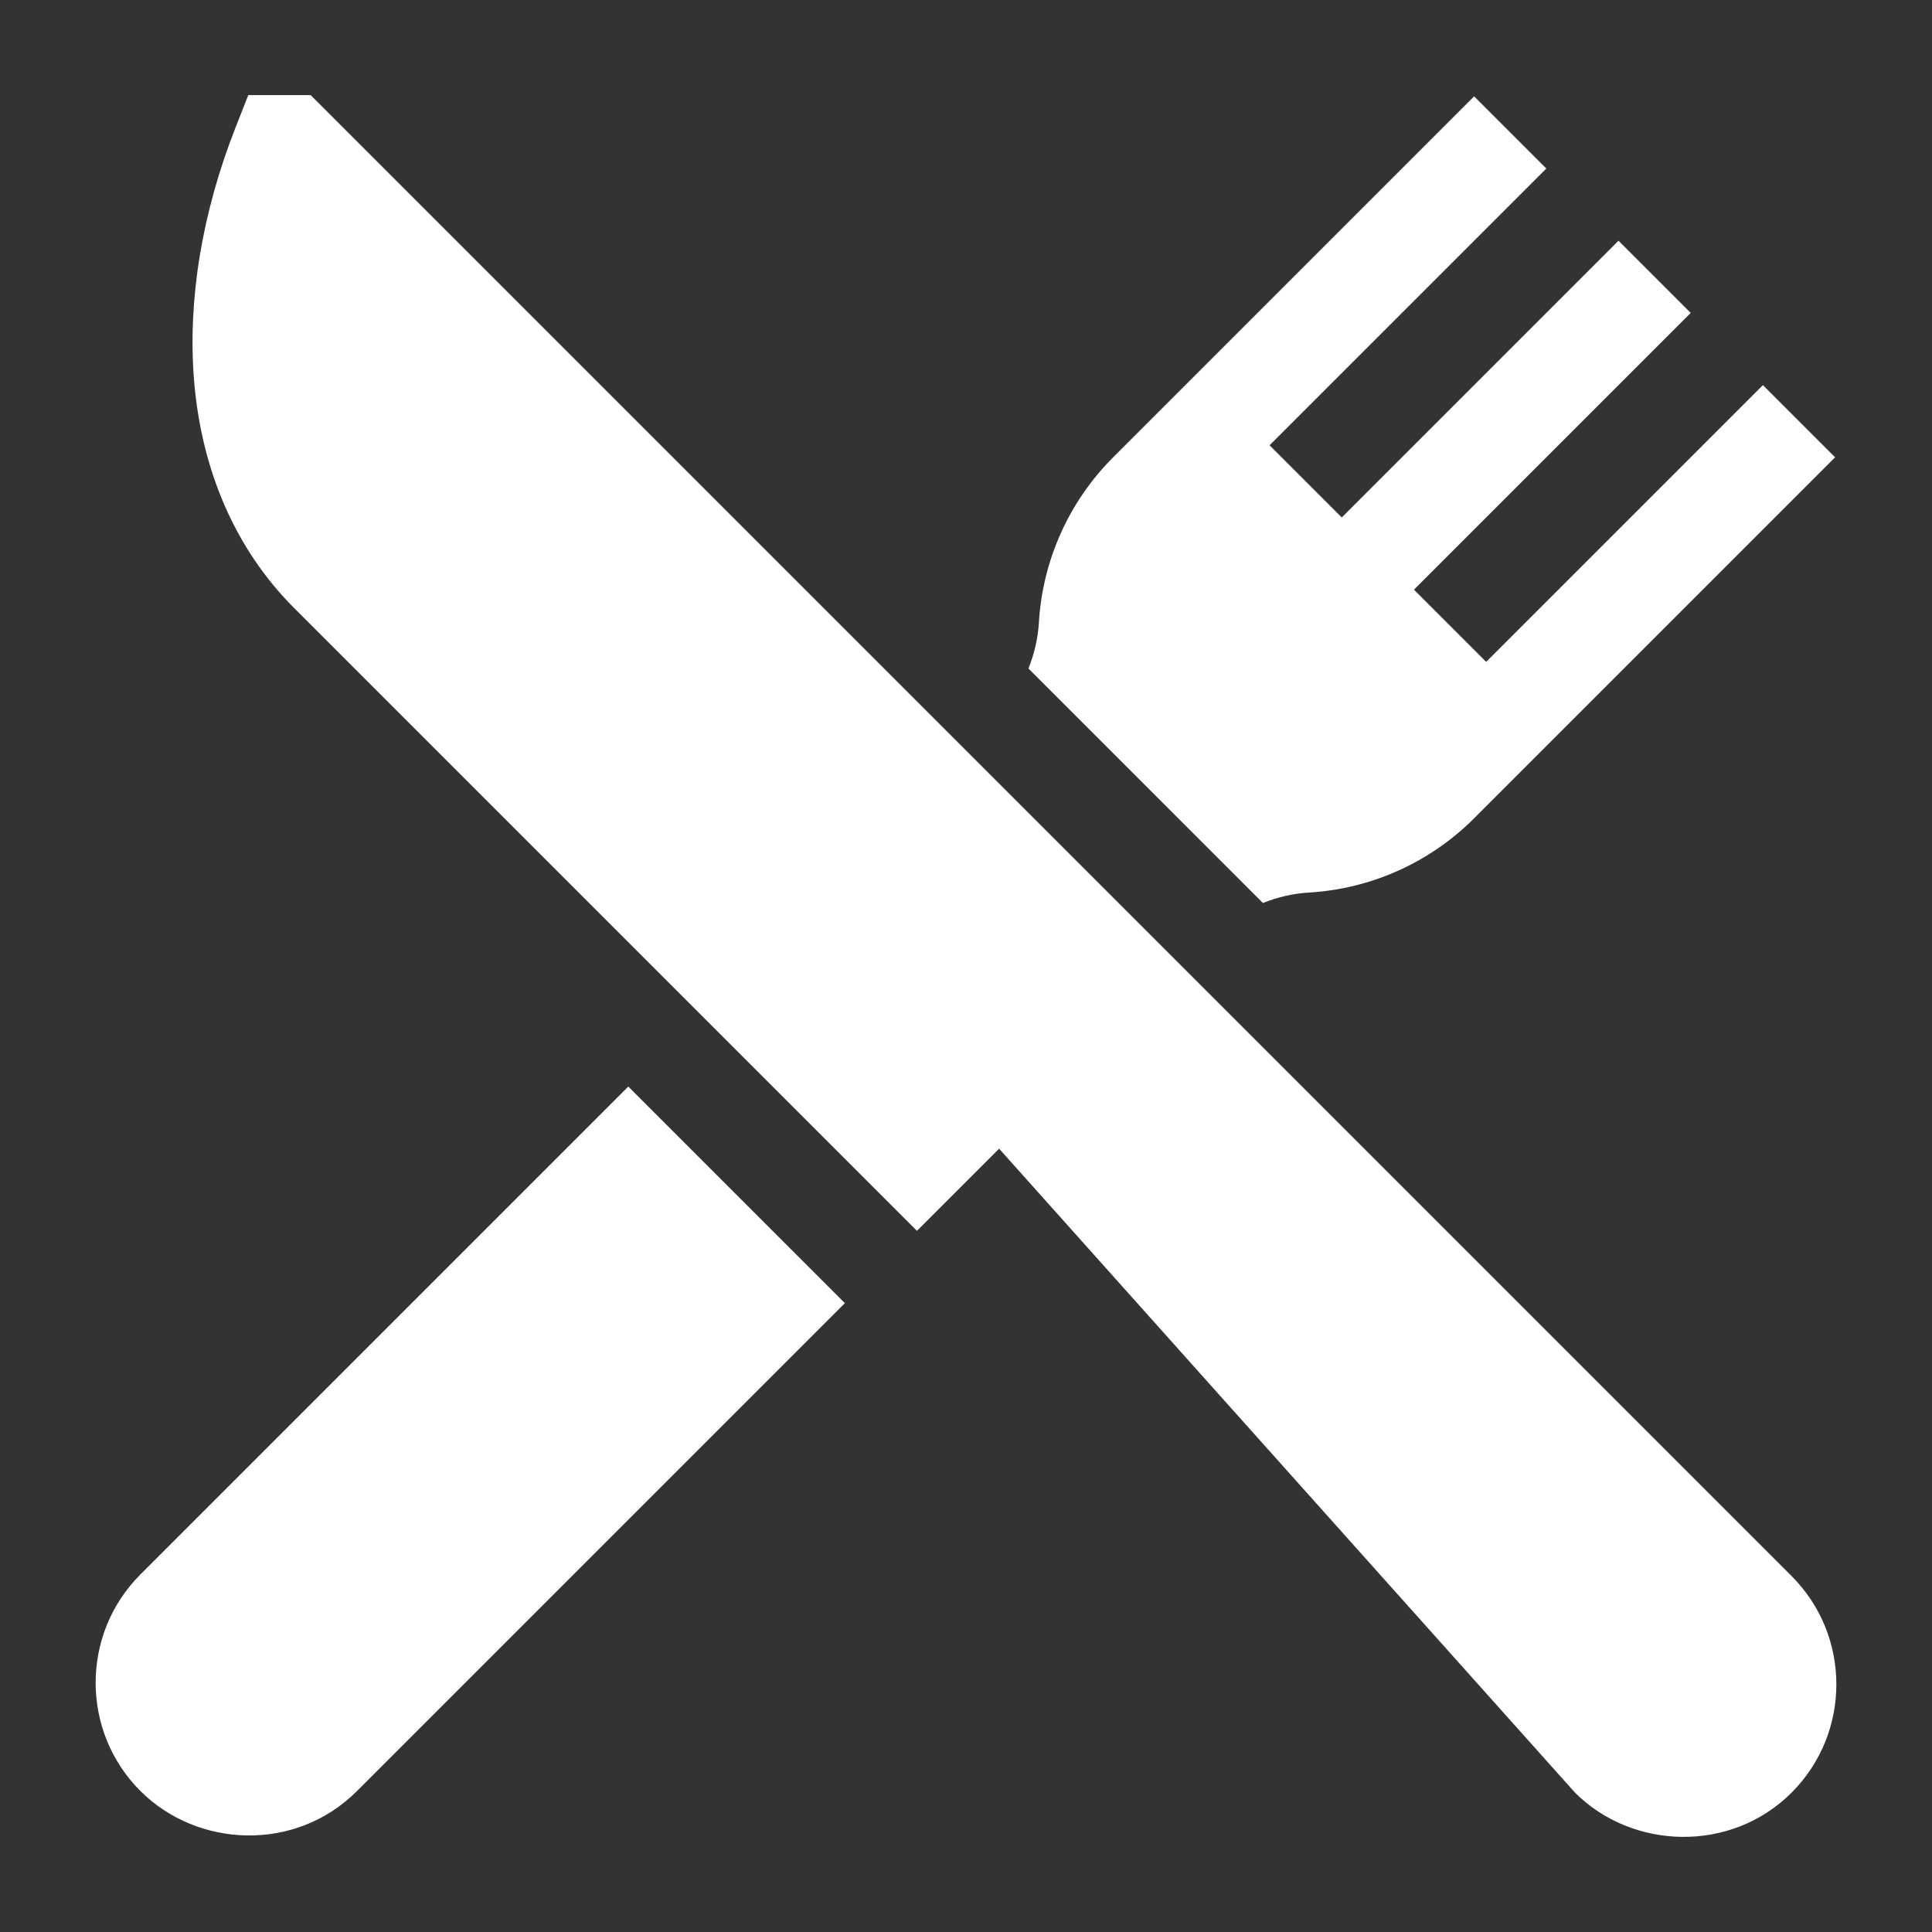
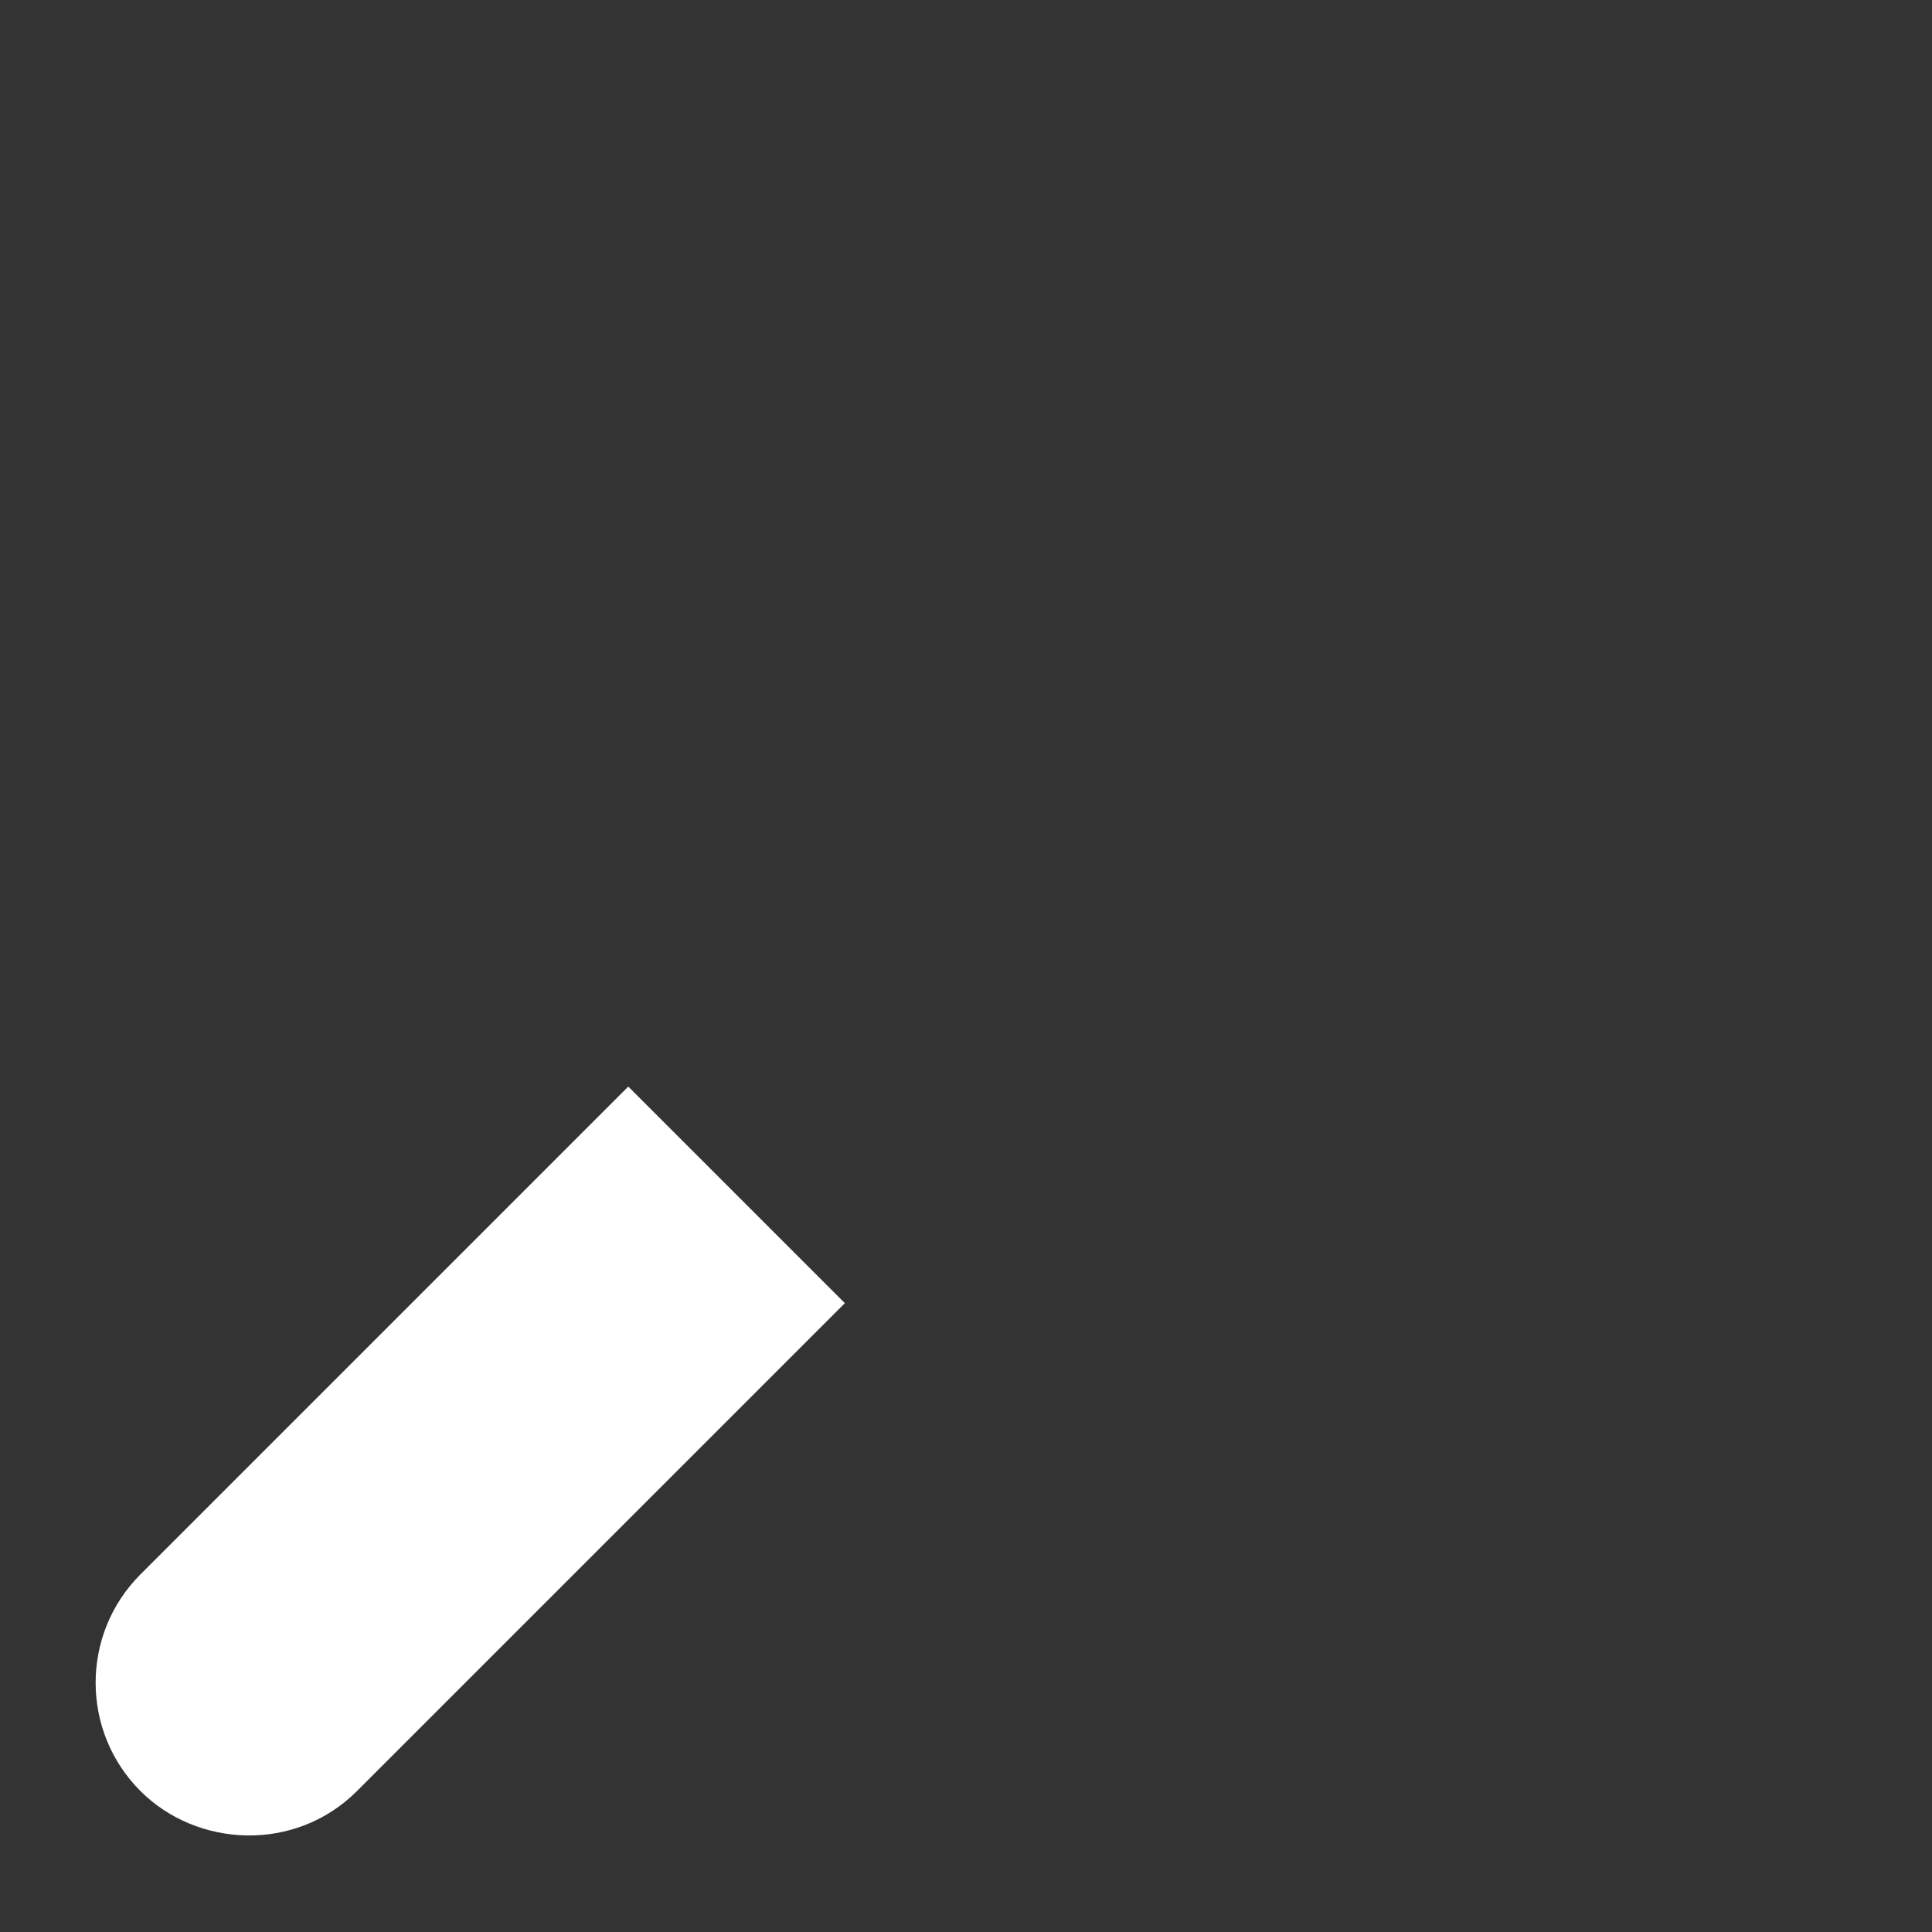
<svg xmlns="http://www.w3.org/2000/svg" version="1.1" id="Capa_1" x="0px" y="0px" width="940px" height="940px" viewBox="0 0 940 940" enable-background="new 0 0 940 940" xml:space="preserve">
  <rect x="0" y="0" width="940" height="940" fill="#333333" stroke="none" />
  <g>
    <g>
-       <path fill="#FFFFFF" d="M871.68,766.815l-332.3-332.302L151.143,46.277h-30.34l-6.196,15.742    c-16.351,41.551-23.338,84.049-20.201,122.895c3.575,44.279,20.397,82.614,48.649,110.866l303.078,303.078l39.976-39.976    l280.195,313.312c27.872,27.873,75.848,29.528,105.376,0C900.734,843.14,900.734,795.867,871.68,766.815z" />
-     </g>
+       </g>
  </g>
  <g>
    <g>
      <path fill="#FFFFFF" d="M305.688,528.662L68.319,766.032c-29.052,29.051-29.052,76.324,0,105.376    c27.598,27.599,75.341,30.034,105.376,0l237.372-237.371L305.688,528.662z" />
    </g>
  </g>
  <g>
    <g>
-       <path fill="#FFFFFF" d="M857.729,187.378L723.079,322.026L687.95,286.9l134.65-134.649l-35.126-35.126L652.826,251.772    l-35.125-35.126L752.351,81.999l-35.125-35.125l-175.63,175.63c-21.485,21.486-34.314,50.014-36.128,80.333    c-0.459,7.682-2.2,15.237-5.088,22.424l114.088,114.089c7.188-2.891,14.744-4.631,22.425-5.089    c30.319-1.81,58.848-14.641,80.333-36.127l175.631-175.629L857.729,187.378z" />
-     </g>
+       </g>
  </g>
</svg>